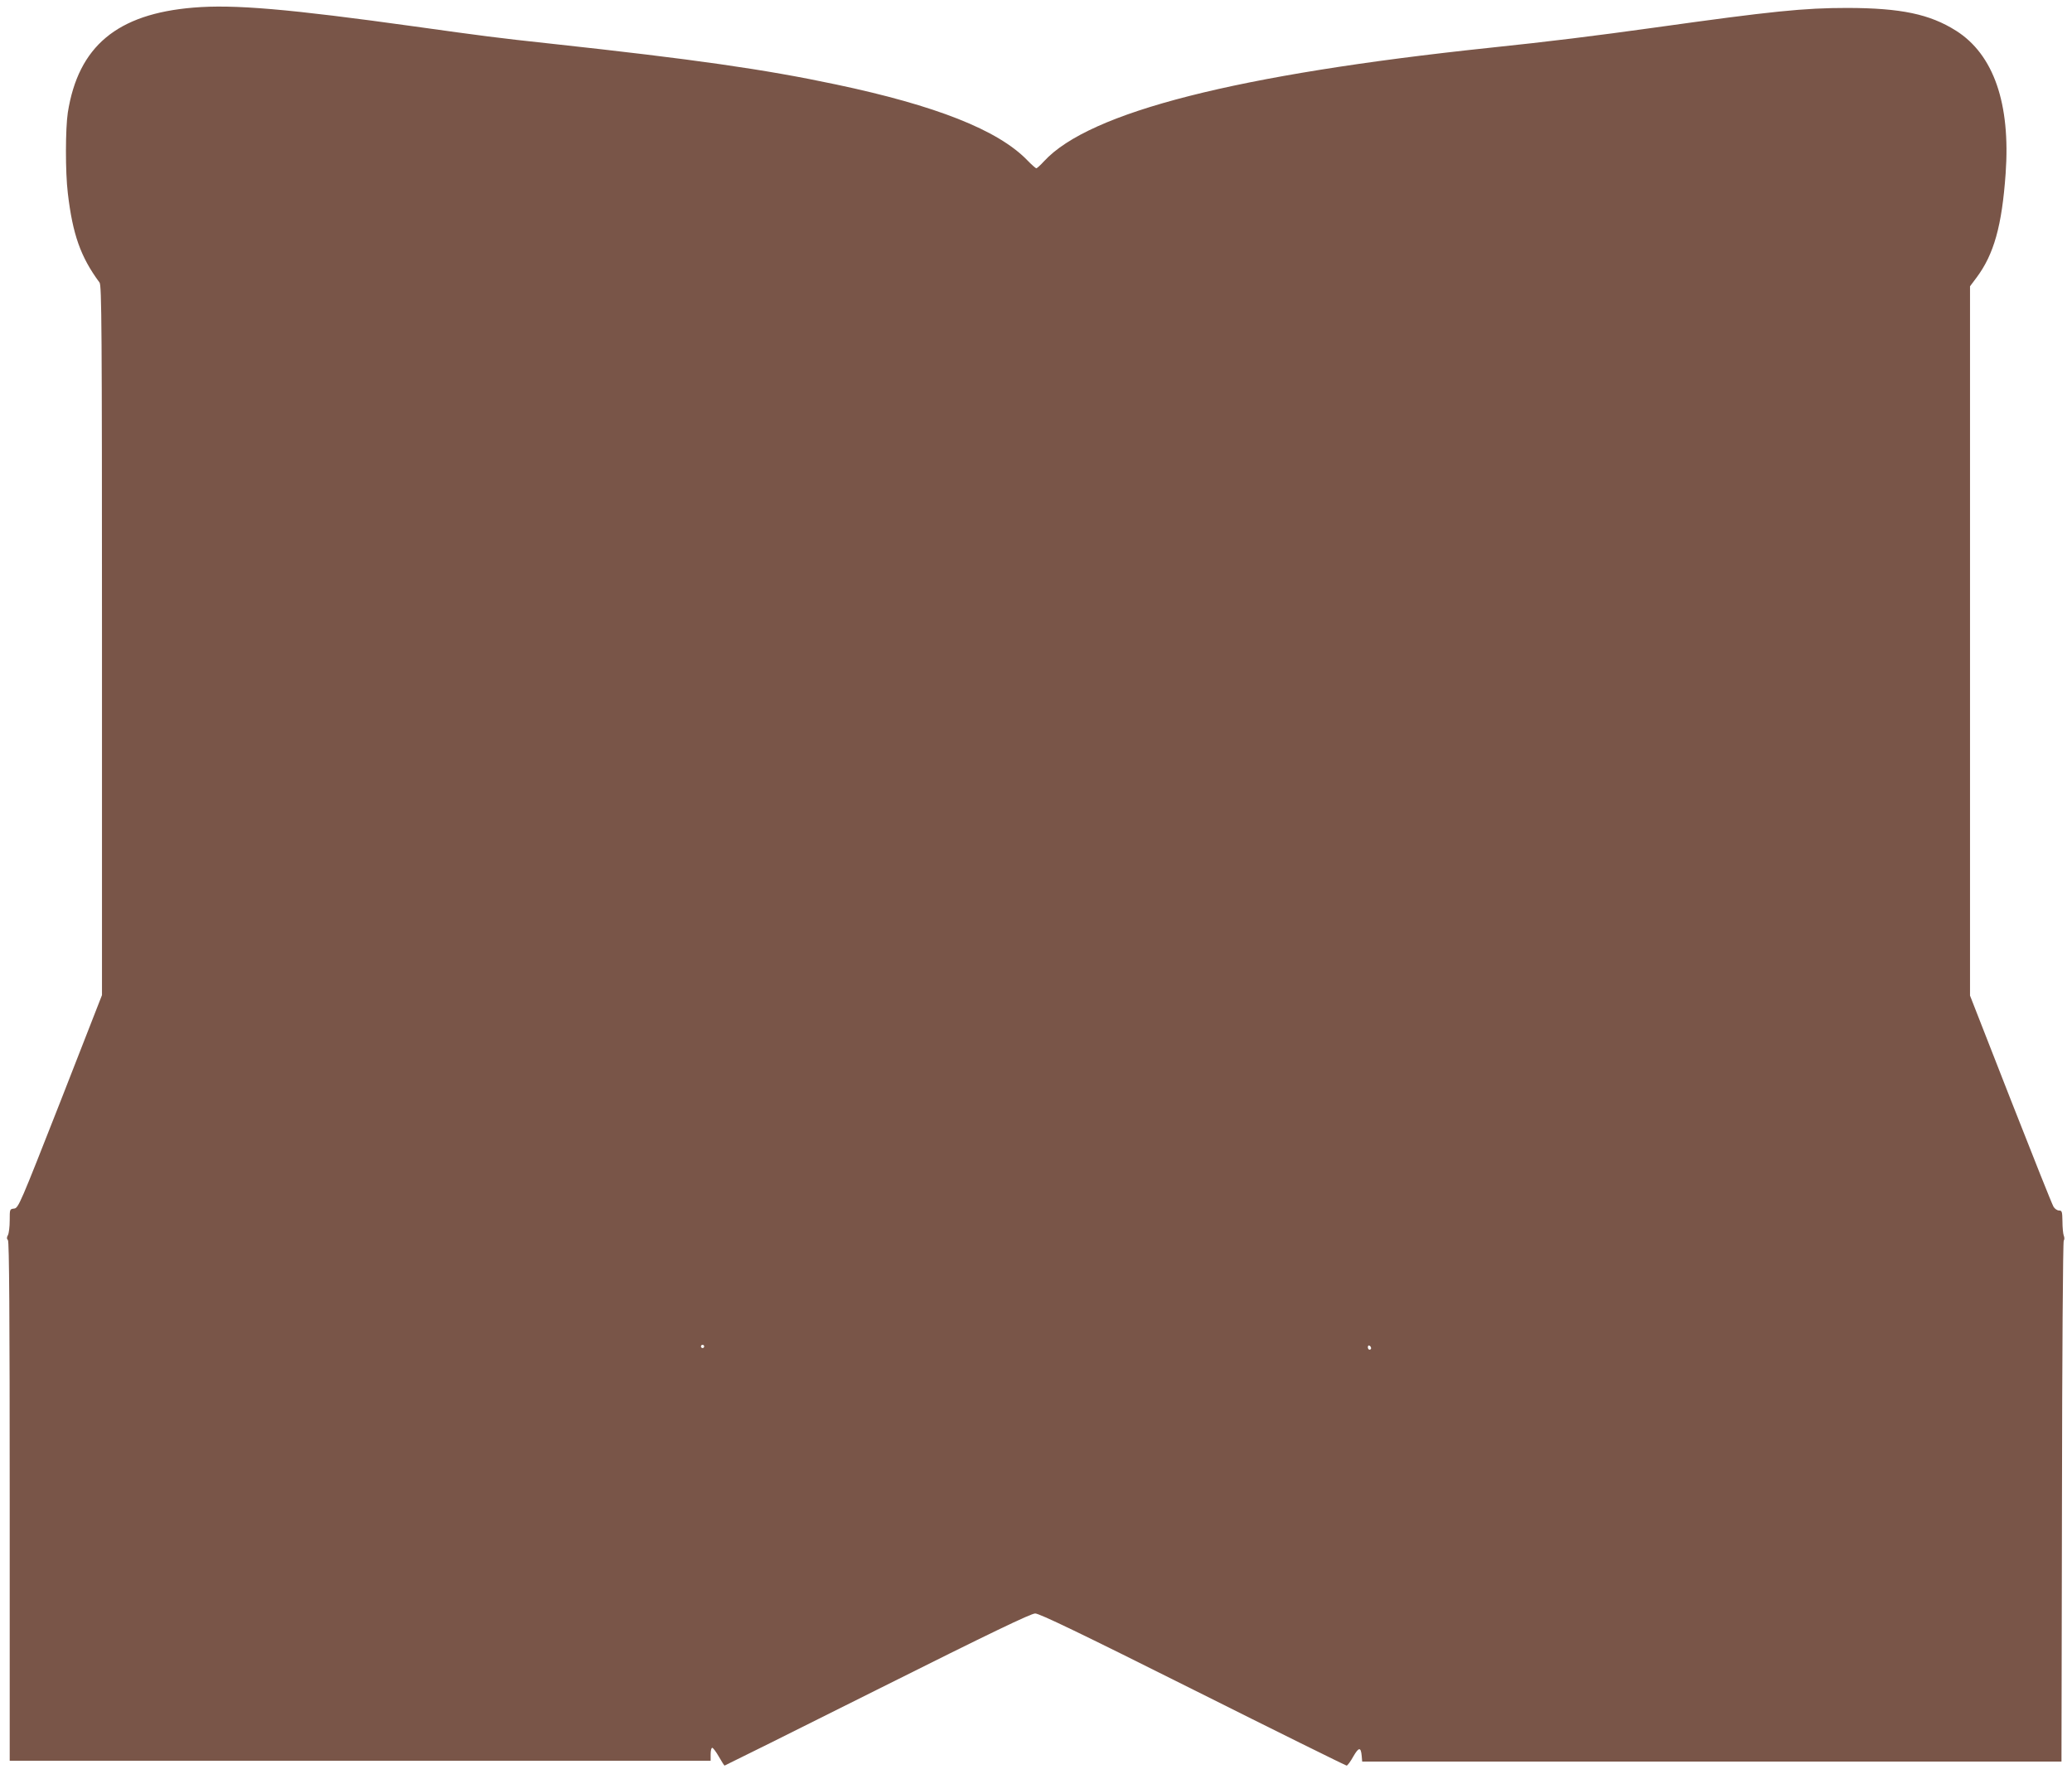
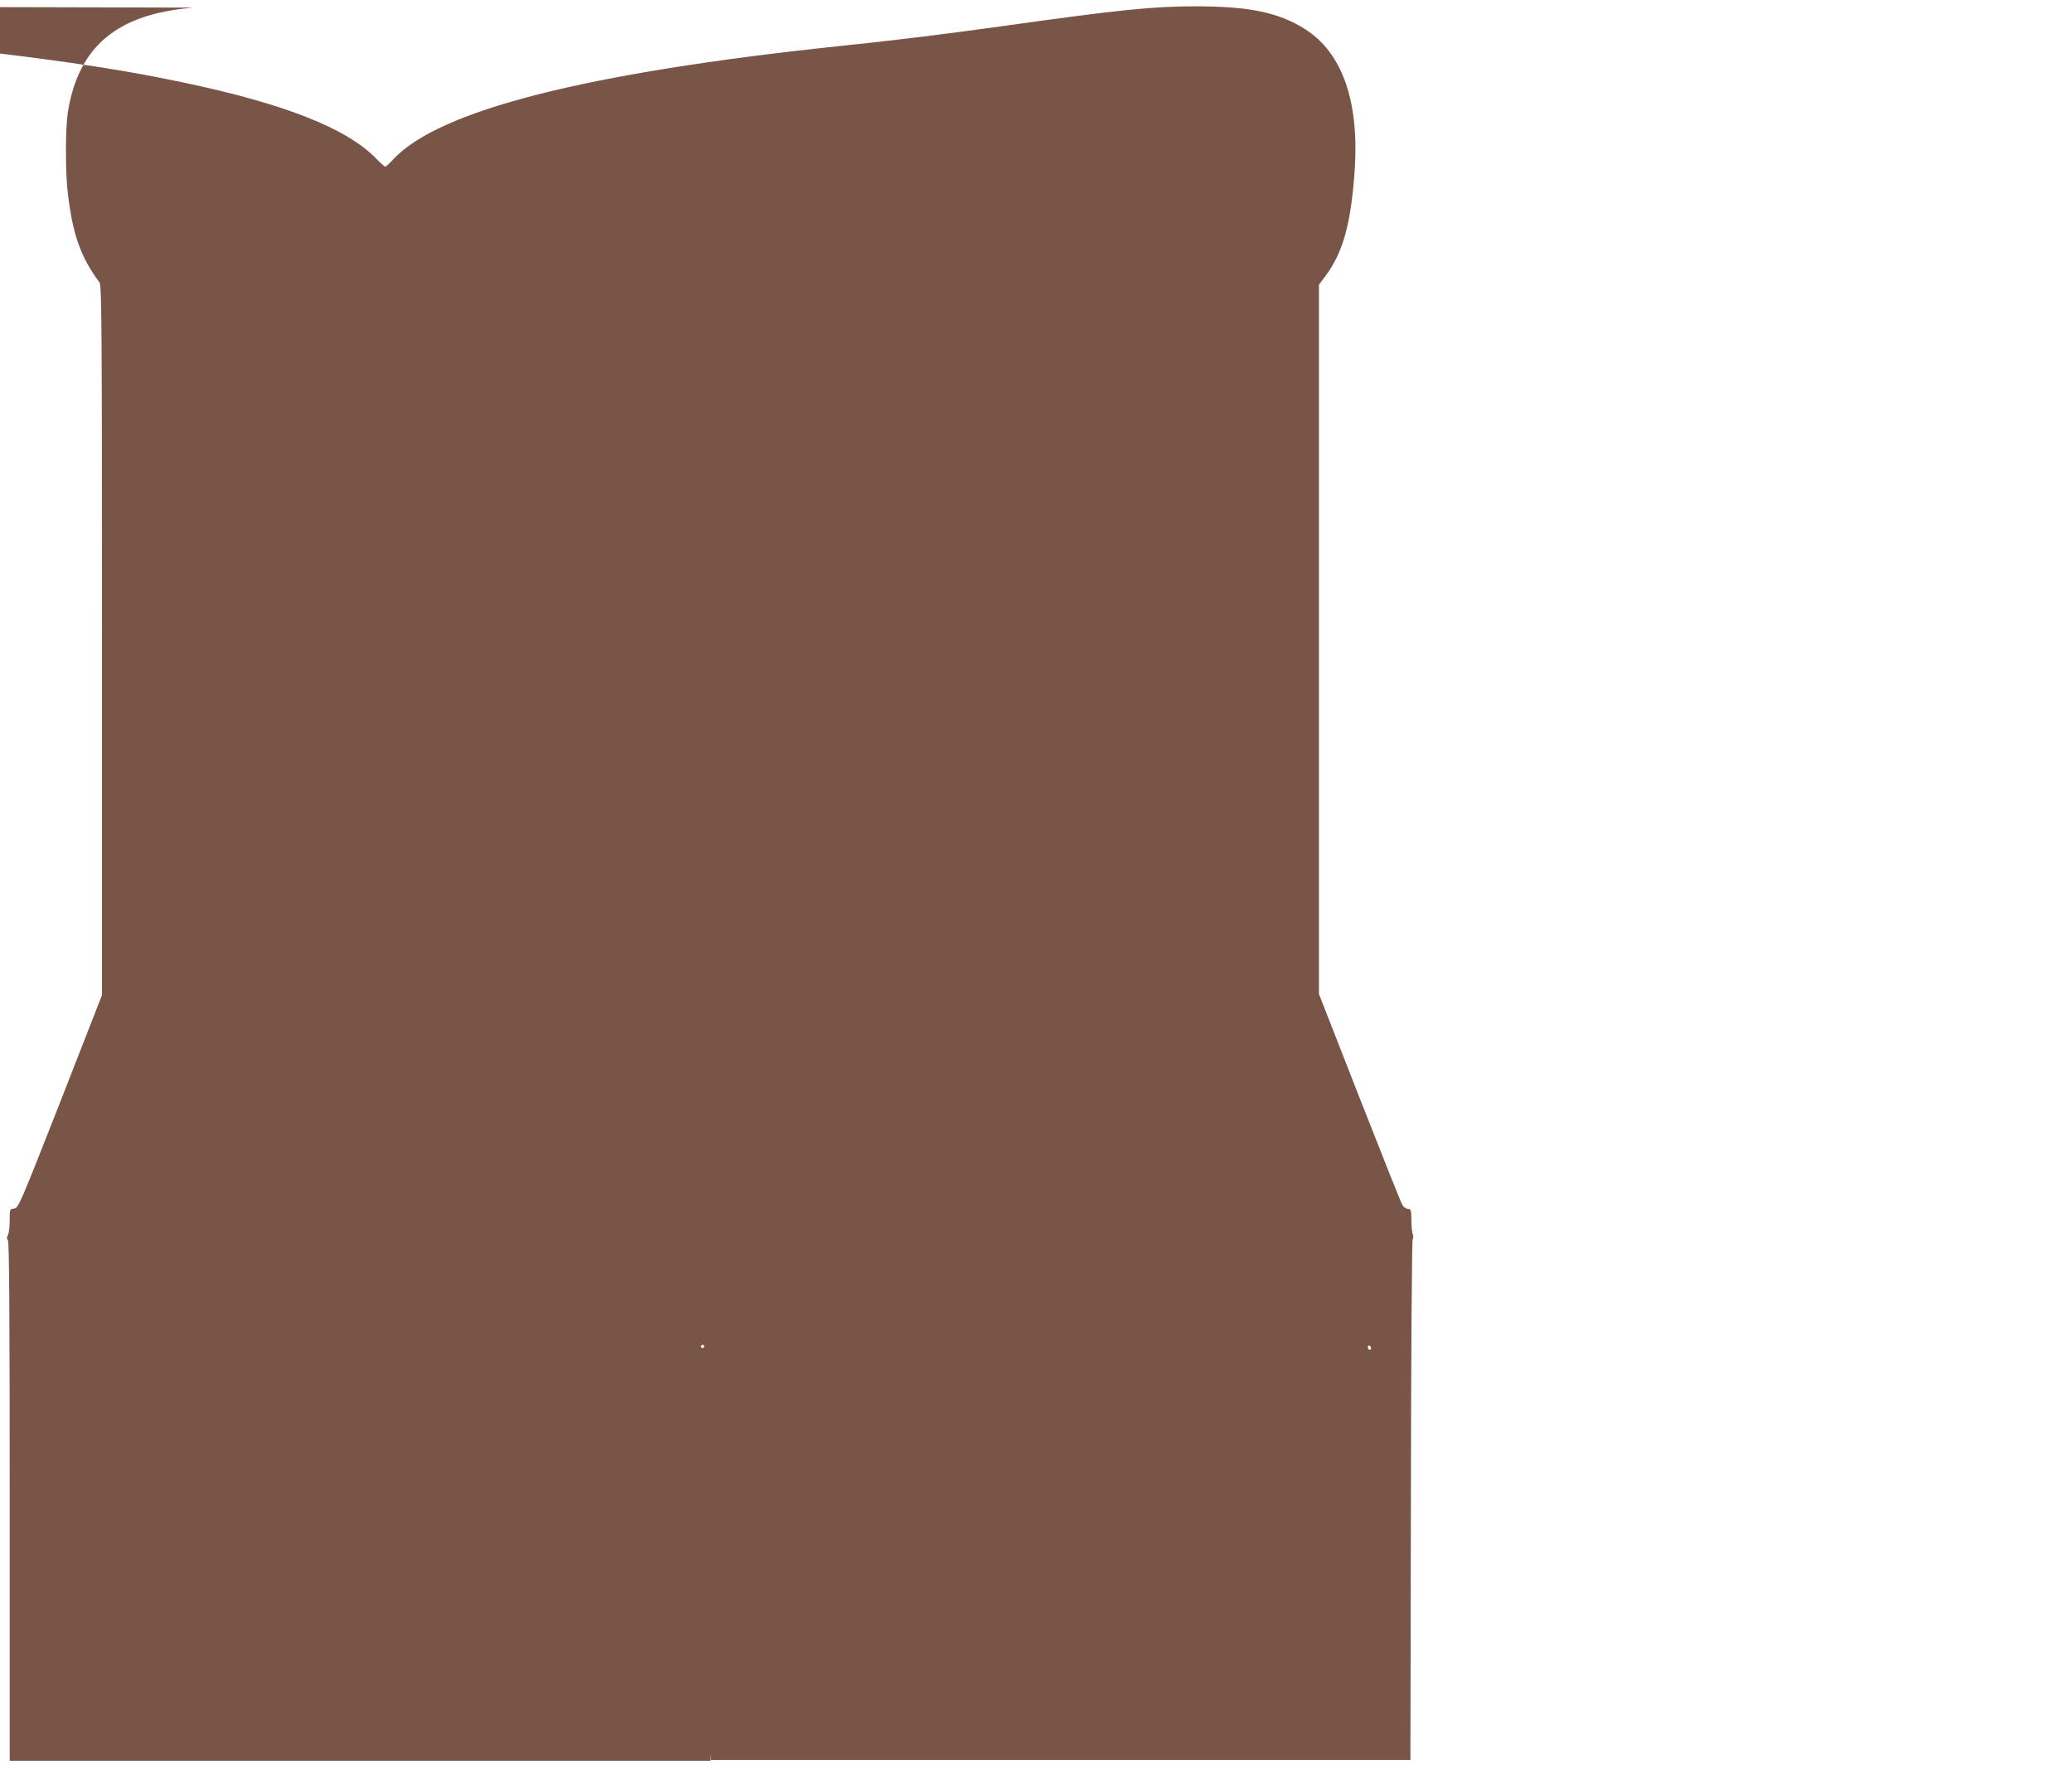
<svg xmlns="http://www.w3.org/2000/svg" version="1.0" width="1280pt" height="1096pt" viewBox="0 0 1280 1096" preserveAspectRatio="xMidYMid meet">
  <g transform="translate(0,1096) scale(0.1,-0.1)" fill="#795548" stroke="none">
-     <path d="M1195 10913 c-472 -39 -711 -239 -776 -648 -15 -99 -16 -367 0 -499 30 -255 79 -394 196 -552 13 -18 15 -267 15 -2211 l0 -2192 -257 -658 c-250 -636 -259 -658 -286 -661 -27 -3 -27 -4 -27 -73 0 -39 -5 -80 -11 -91 -8 -14 -8 -23 0 -31 8 -8 11 -468 11 -1614 l0 -1603 2165 0 2165 0 0 40 c0 22 4 40 10 40 5 0 24 -25 41 -55 17 -30 33 -55 35 -55 2 0 427 211 944 470 703 352 949 470 975 470 26 0 272 -118 975 -470 517 -259 944 -470 949 -470 5 0 24 25 41 56 34 59 47 60 52 4 l3 -35 2160 0 2160 0 3 1604 c1 895 6 1609 11 1615 5 6 5 20 0 31 -4 11 -8 50 -8 88 -1 60 -3 67 -21 67 -11 0 -26 10 -34 23 -8 12 -127 311 -265 663 l-251 642 0 2191 0 2192 39 52 c109 145 158 322 181 644 31 433 -74 736 -306 883 -163 103 -341 140 -670 141 -270 0 -467 -20 -1189 -121 -381 -53 -648 -86 -1020 -125 -1564 -165 -2475 -397 -2755 -701 -22 -24 -44 -44 -48 -44 -4 0 -30 23 -57 51 -181 186 -564 337 -1180 467 -443 94 -878 156 -1760 252 -335 36 -424 48 -840 106 -783 109 -1121 138 -1370 117z m3155 -8273 c0 -5 -4 -10 -10 -10 -5 0 -10 5 -10 10 0 6 5 10 10 10 6 0 10 -4 10 -10z m4120 -11 c0 -5 -4 -9 -10 -9 -5 0 -10 7 -10 16 0 8 5 12 10 9 6 -3 10 -10 10 -16z" />
+     <path d="M1195 10913 c-472 -39 -711 -239 -776 -648 -15 -99 -16 -367 0 -499 30 -255 79 -394 196 -552 13 -18 15 -267 15 -2211 l0 -2192 -257 -658 c-250 -636 -259 -658 -286 -661 -27 -3 -27 -4 -27 -73 0 -39 -5 -80 -11 -91 -8 -14 -8 -23 0 -31 8 -8 11 -468 11 -1614 l0 -1603 2165 0 2165 0 0 40 l3 -35 2160 0 2160 0 3 1604 c1 895 6 1609 11 1615 5 6 5 20 0 31 -4 11 -8 50 -8 88 -1 60 -3 67 -21 67 -11 0 -26 10 -34 23 -8 12 -127 311 -265 663 l-251 642 0 2191 0 2192 39 52 c109 145 158 322 181 644 31 433 -74 736 -306 883 -163 103 -341 140 -670 141 -270 0 -467 -20 -1189 -121 -381 -53 -648 -86 -1020 -125 -1564 -165 -2475 -397 -2755 -701 -22 -24 -44 -44 -48 -44 -4 0 -30 23 -57 51 -181 186 -564 337 -1180 467 -443 94 -878 156 -1760 252 -335 36 -424 48 -840 106 -783 109 -1121 138 -1370 117z m3155 -8273 c0 -5 -4 -10 -10 -10 -5 0 -10 5 -10 10 0 6 5 10 10 10 6 0 10 -4 10 -10z m4120 -11 c0 -5 -4 -9 -10 -9 -5 0 -10 7 -10 16 0 8 5 12 10 9 6 -3 10 -10 10 -16z" />
  </g>
</svg>